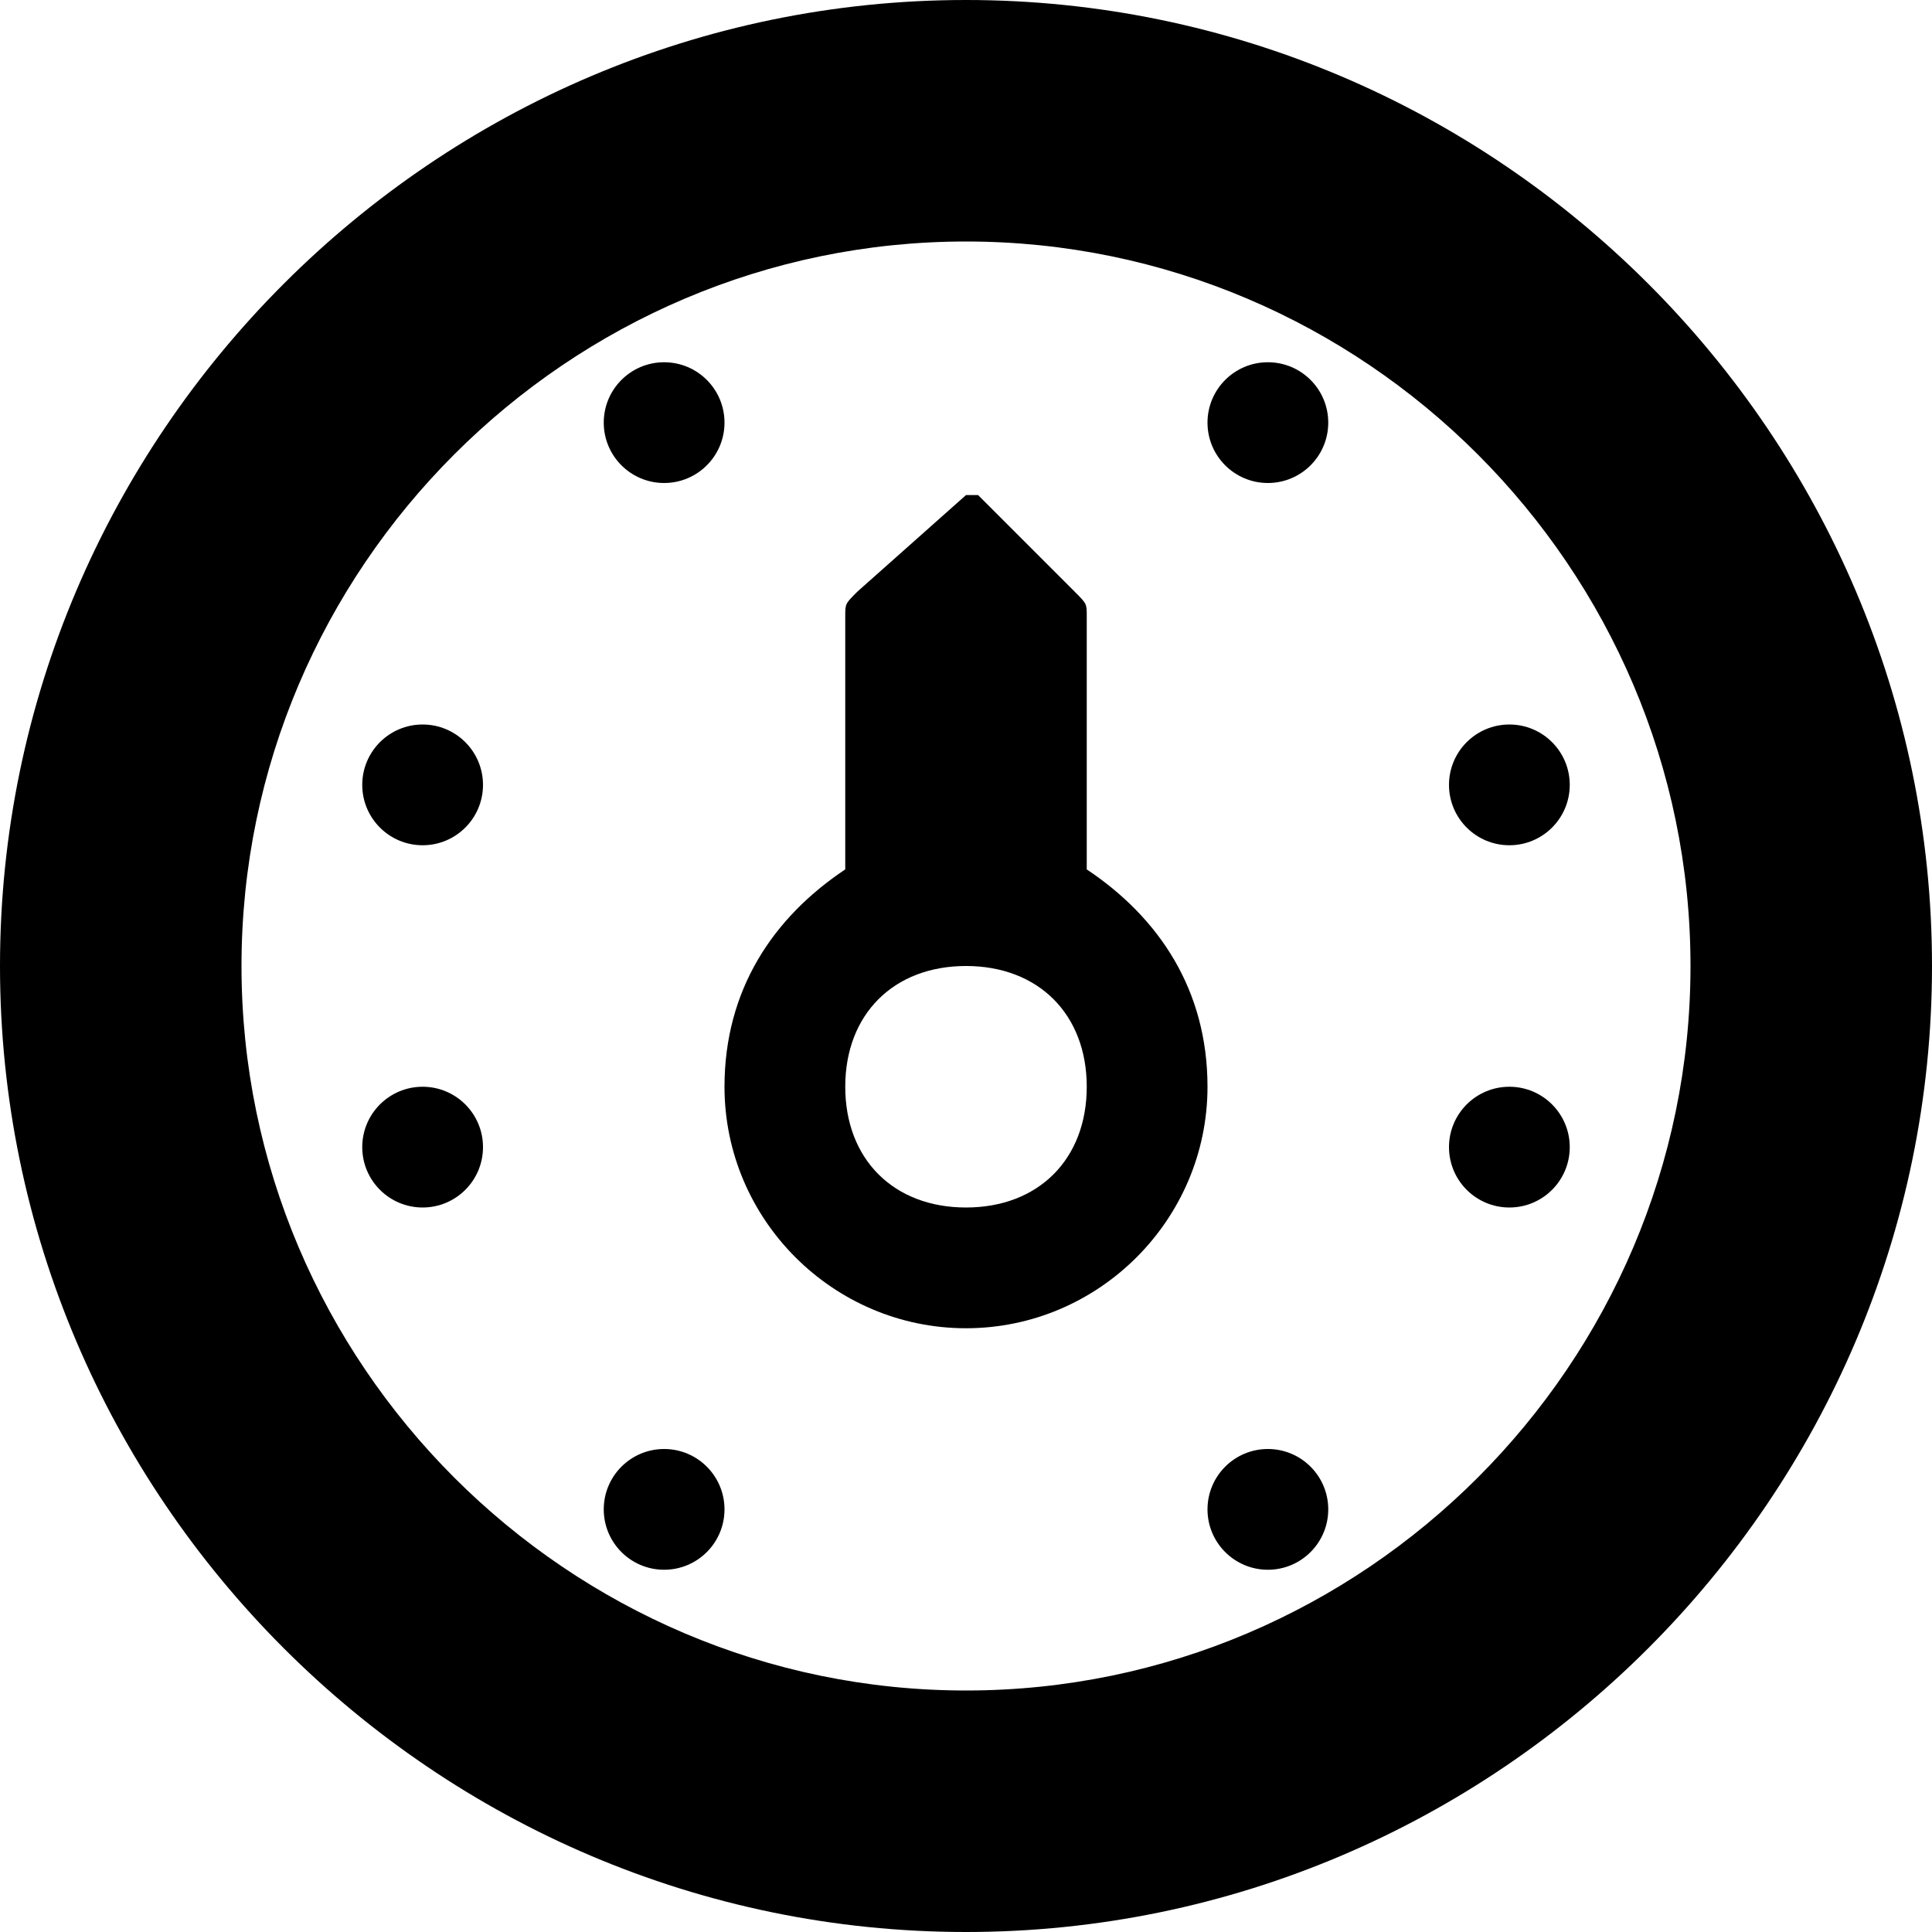
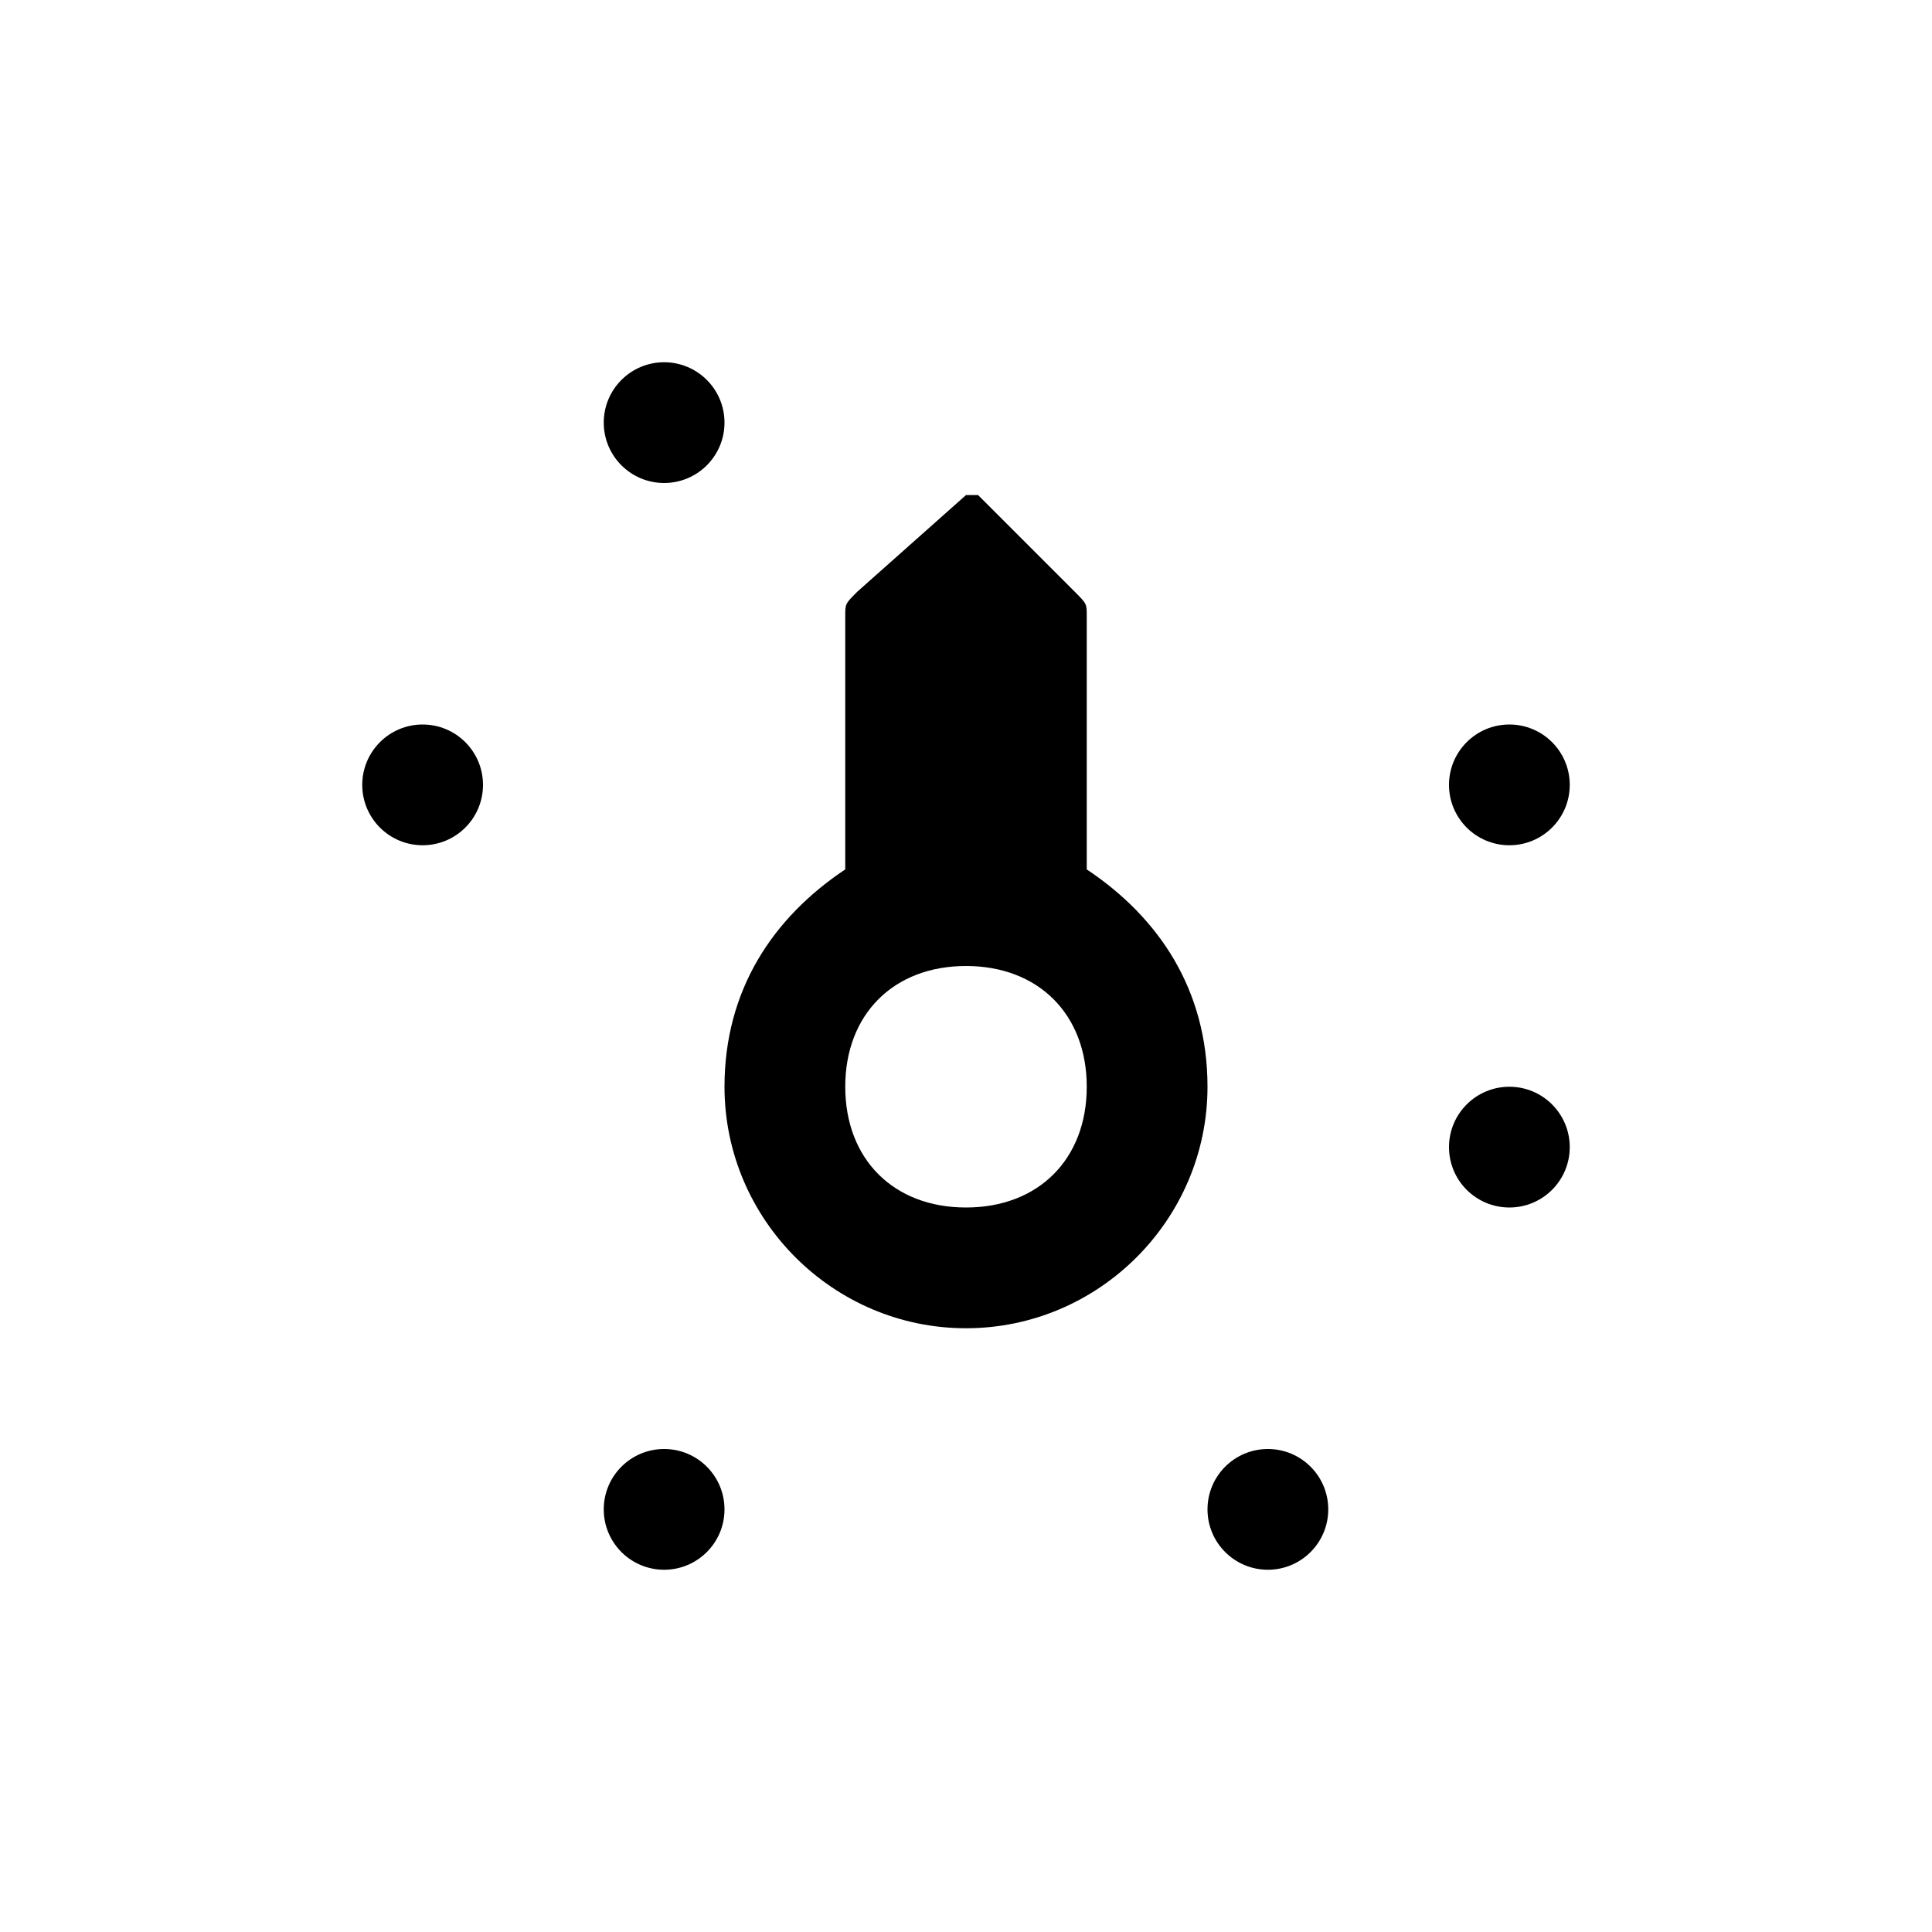
<svg xmlns="http://www.w3.org/2000/svg" viewBox="0 0 16 16" enable-background="new 0 0 16 16">
-   <path d="m8 0c-4.4 0-8 3.6-8 8s3.6 8 8 8 8-3.6 8-8-3.6-8-8-8m0 14c-3.3 0-6-2.7-6-6s2.7-6 6-6 6 2.7 6 6-2.7 6-6 6" />
  <circle cx="12.5" cy="9.5" r=".5" />
  <circle cx="12.5" cy="6.5" r=".5" />
  <circle cx="10.5" cy="12.5" r=".5" />
-   <circle cx="10.5" cy="3.5" r=".5" />
  <circle cx="5.5" cy="12.5" r=".5" />
  <circle cx="5.5" cy="3.5" r=".5" />
-   <circle cx="3.5" cy="9.5" r=".5" />
  <circle cx="3.5" cy="6.5" r=".5" />
  <path d="m9 7.2c0 0 0-.1 0-.2v-1.9c0-.1 0-.1-.1-.2l-.8-.8c0 0-.1 0-.1 0l-.9.8c-.1.1-.1.1-.1.2v1.9c0 .1 0 .2 0 .2-.6.4-1 1-1 1.8 0 1.1.9 2 2 2s2-.9 2-2c0-.8-.4-1.4-1-1.8m-1 2.8c-.6 0-1-.4-1-1s.4-1 1-1 1 .4 1 1-.4 1-1 1" />
</svg>